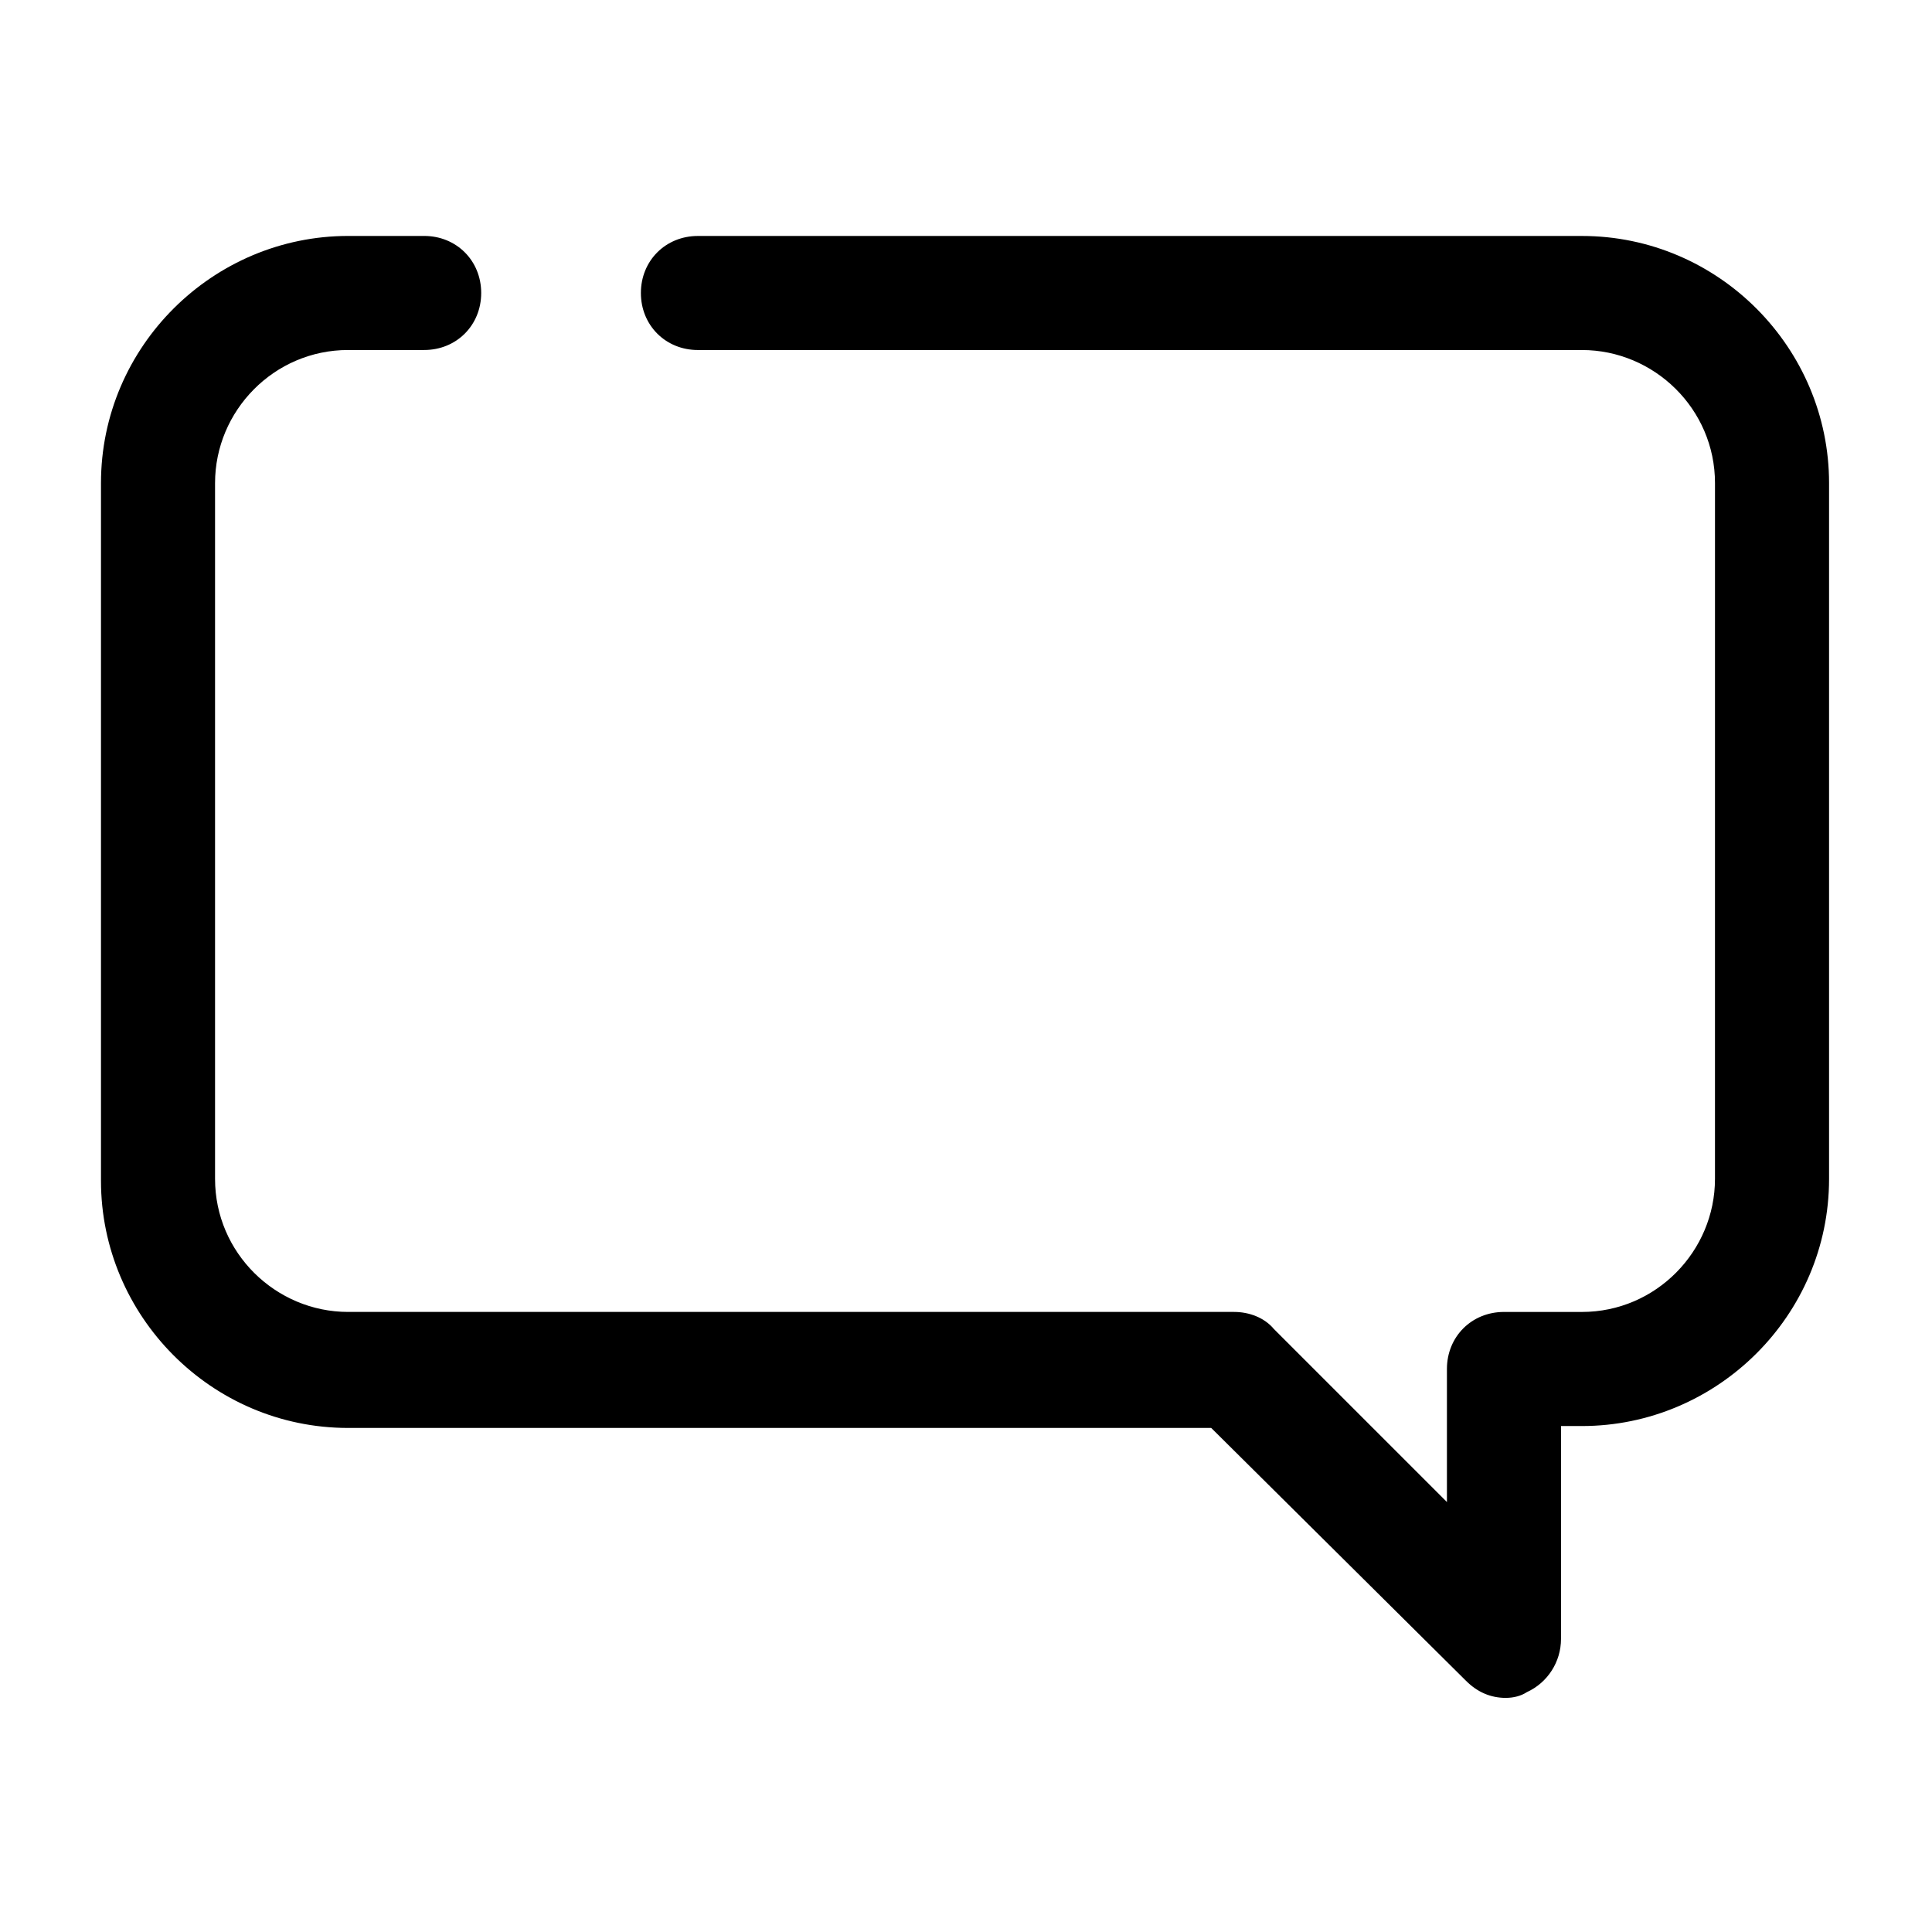
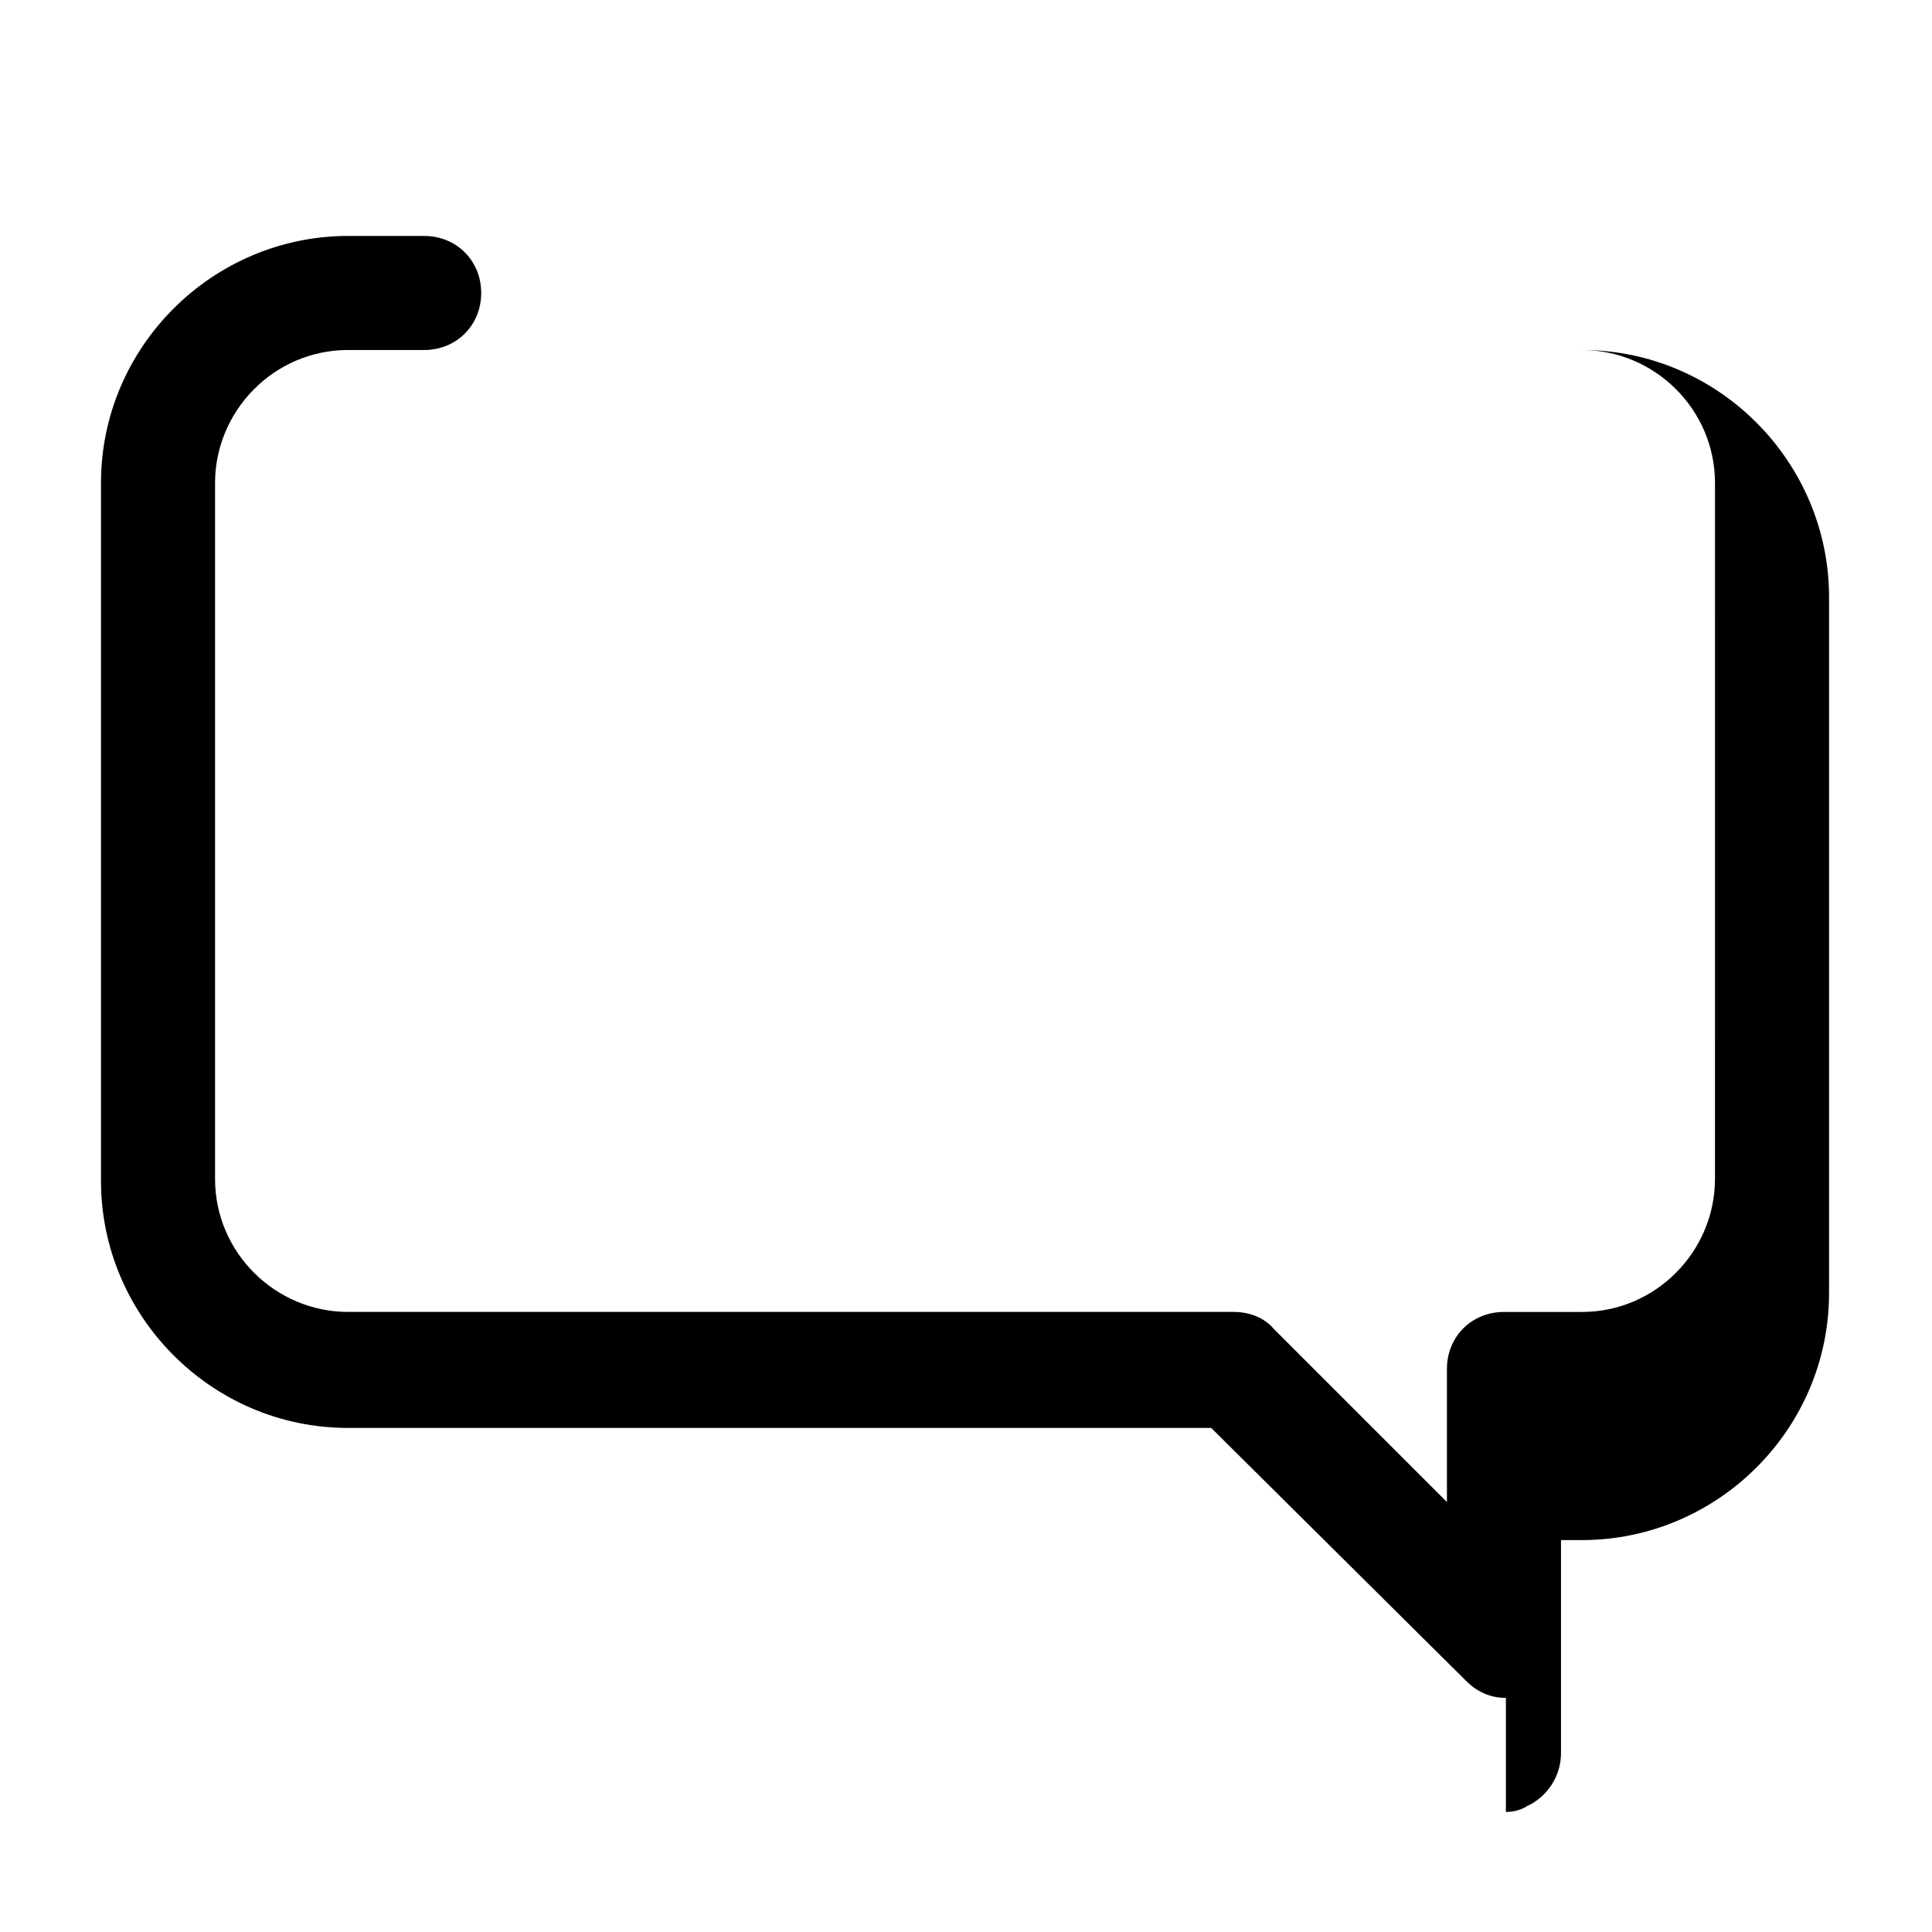
<svg xmlns="http://www.w3.org/2000/svg" fill="#000000" width="800px" height="800px" version="1.1" viewBox="144 144 512 512">
-   <path d="m543.08 593.96c-4.031 0-7.559-1.512-10.578-4.535l-67.516-67.004h-228.73c-36.273 0-65.496-29.727-65.496-65.496v-184.9c0-36.273 29.727-65.496 65.496-65.496h20.152c8.566 0 15.113 6.551 15.113 15.113 0 8.566-6.551 15.113-15.113 15.113h-20.152c-19.648 0-35.266 16.121-35.266 35.266v184.39c0 19.648 16.121 35.266 35.266 35.266h234.77c4.031 0 8.062 1.512 10.578 4.535l45.848 45.848v-35.266c0-8.566 6.551-15.113 15.113-15.113h20.656c19.648 0 35.266-16.121 35.266-35.266l0.004-184.39c0-19.648-16.121-35.266-35.266-35.266h-234.27c-8.566 0-15.113-6.551-15.113-15.113 0-8.566 6.551-15.113 15.113-15.113h234.27c36.273 0 65.496 29.727 65.496 65.496v184.39c0 36.273-29.727 65.496-65.496 65.496h-5.543v56.426c0 6.047-3.527 11.586-9.07 14.105-1.508 1.004-3.523 1.508-5.535 1.508z" />
+   <path d="m543.08 593.96c-4.031 0-7.559-1.512-10.578-4.535l-67.516-67.004h-228.73c-36.273 0-65.496-29.727-65.496-65.496v-184.9c0-36.273 29.727-65.496 65.496-65.496h20.152c8.566 0 15.113 6.551 15.113 15.113 0 8.566-6.551 15.113-15.113 15.113h-20.152c-19.648 0-35.266 16.121-35.266 35.266v184.39c0 19.648 16.121 35.266 35.266 35.266h234.77c4.031 0 8.062 1.512 10.578 4.535l45.848 45.848v-35.266c0-8.566 6.551-15.113 15.113-15.113h20.656c19.648 0 35.266-16.121 35.266-35.266l0.004-184.39c0-19.648-16.121-35.266-35.266-35.266h-234.27h234.27c36.273 0 65.496 29.727 65.496 65.496v184.39c0 36.273-29.727 65.496-65.496 65.496h-5.543v56.426c0 6.047-3.527 11.586-9.07 14.105-1.508 1.004-3.523 1.508-5.535 1.508z" />
</svg>